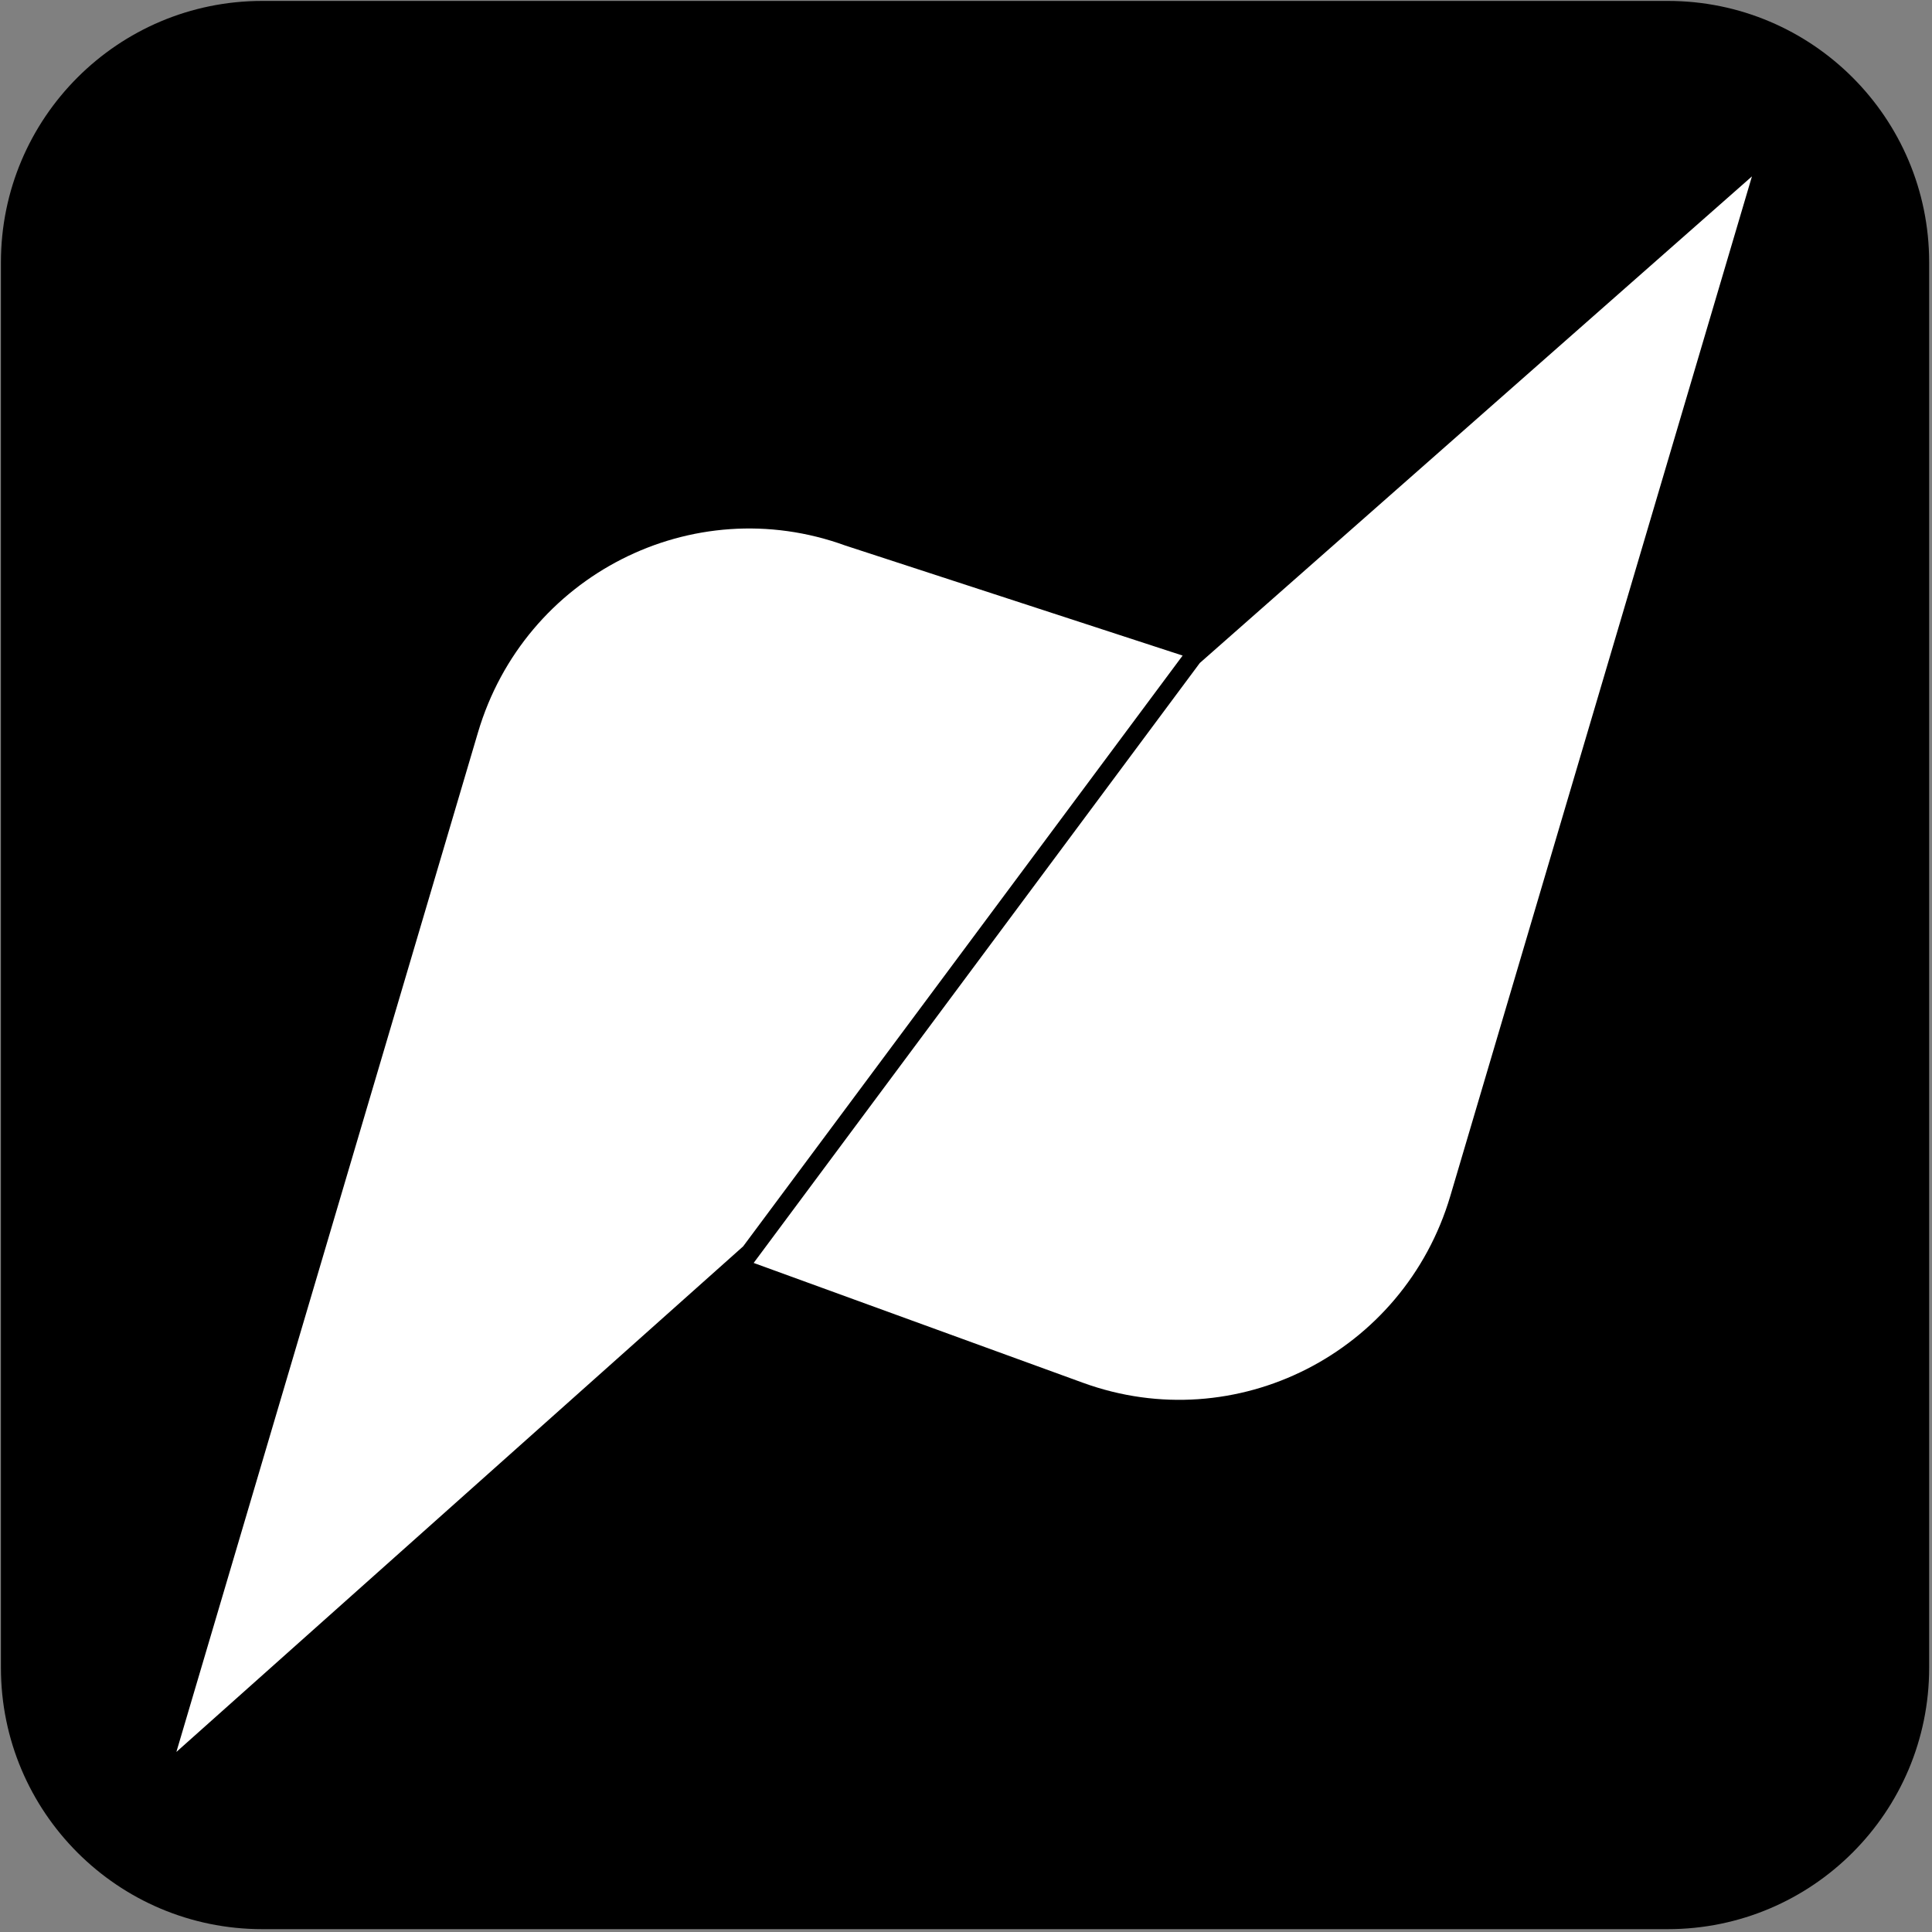
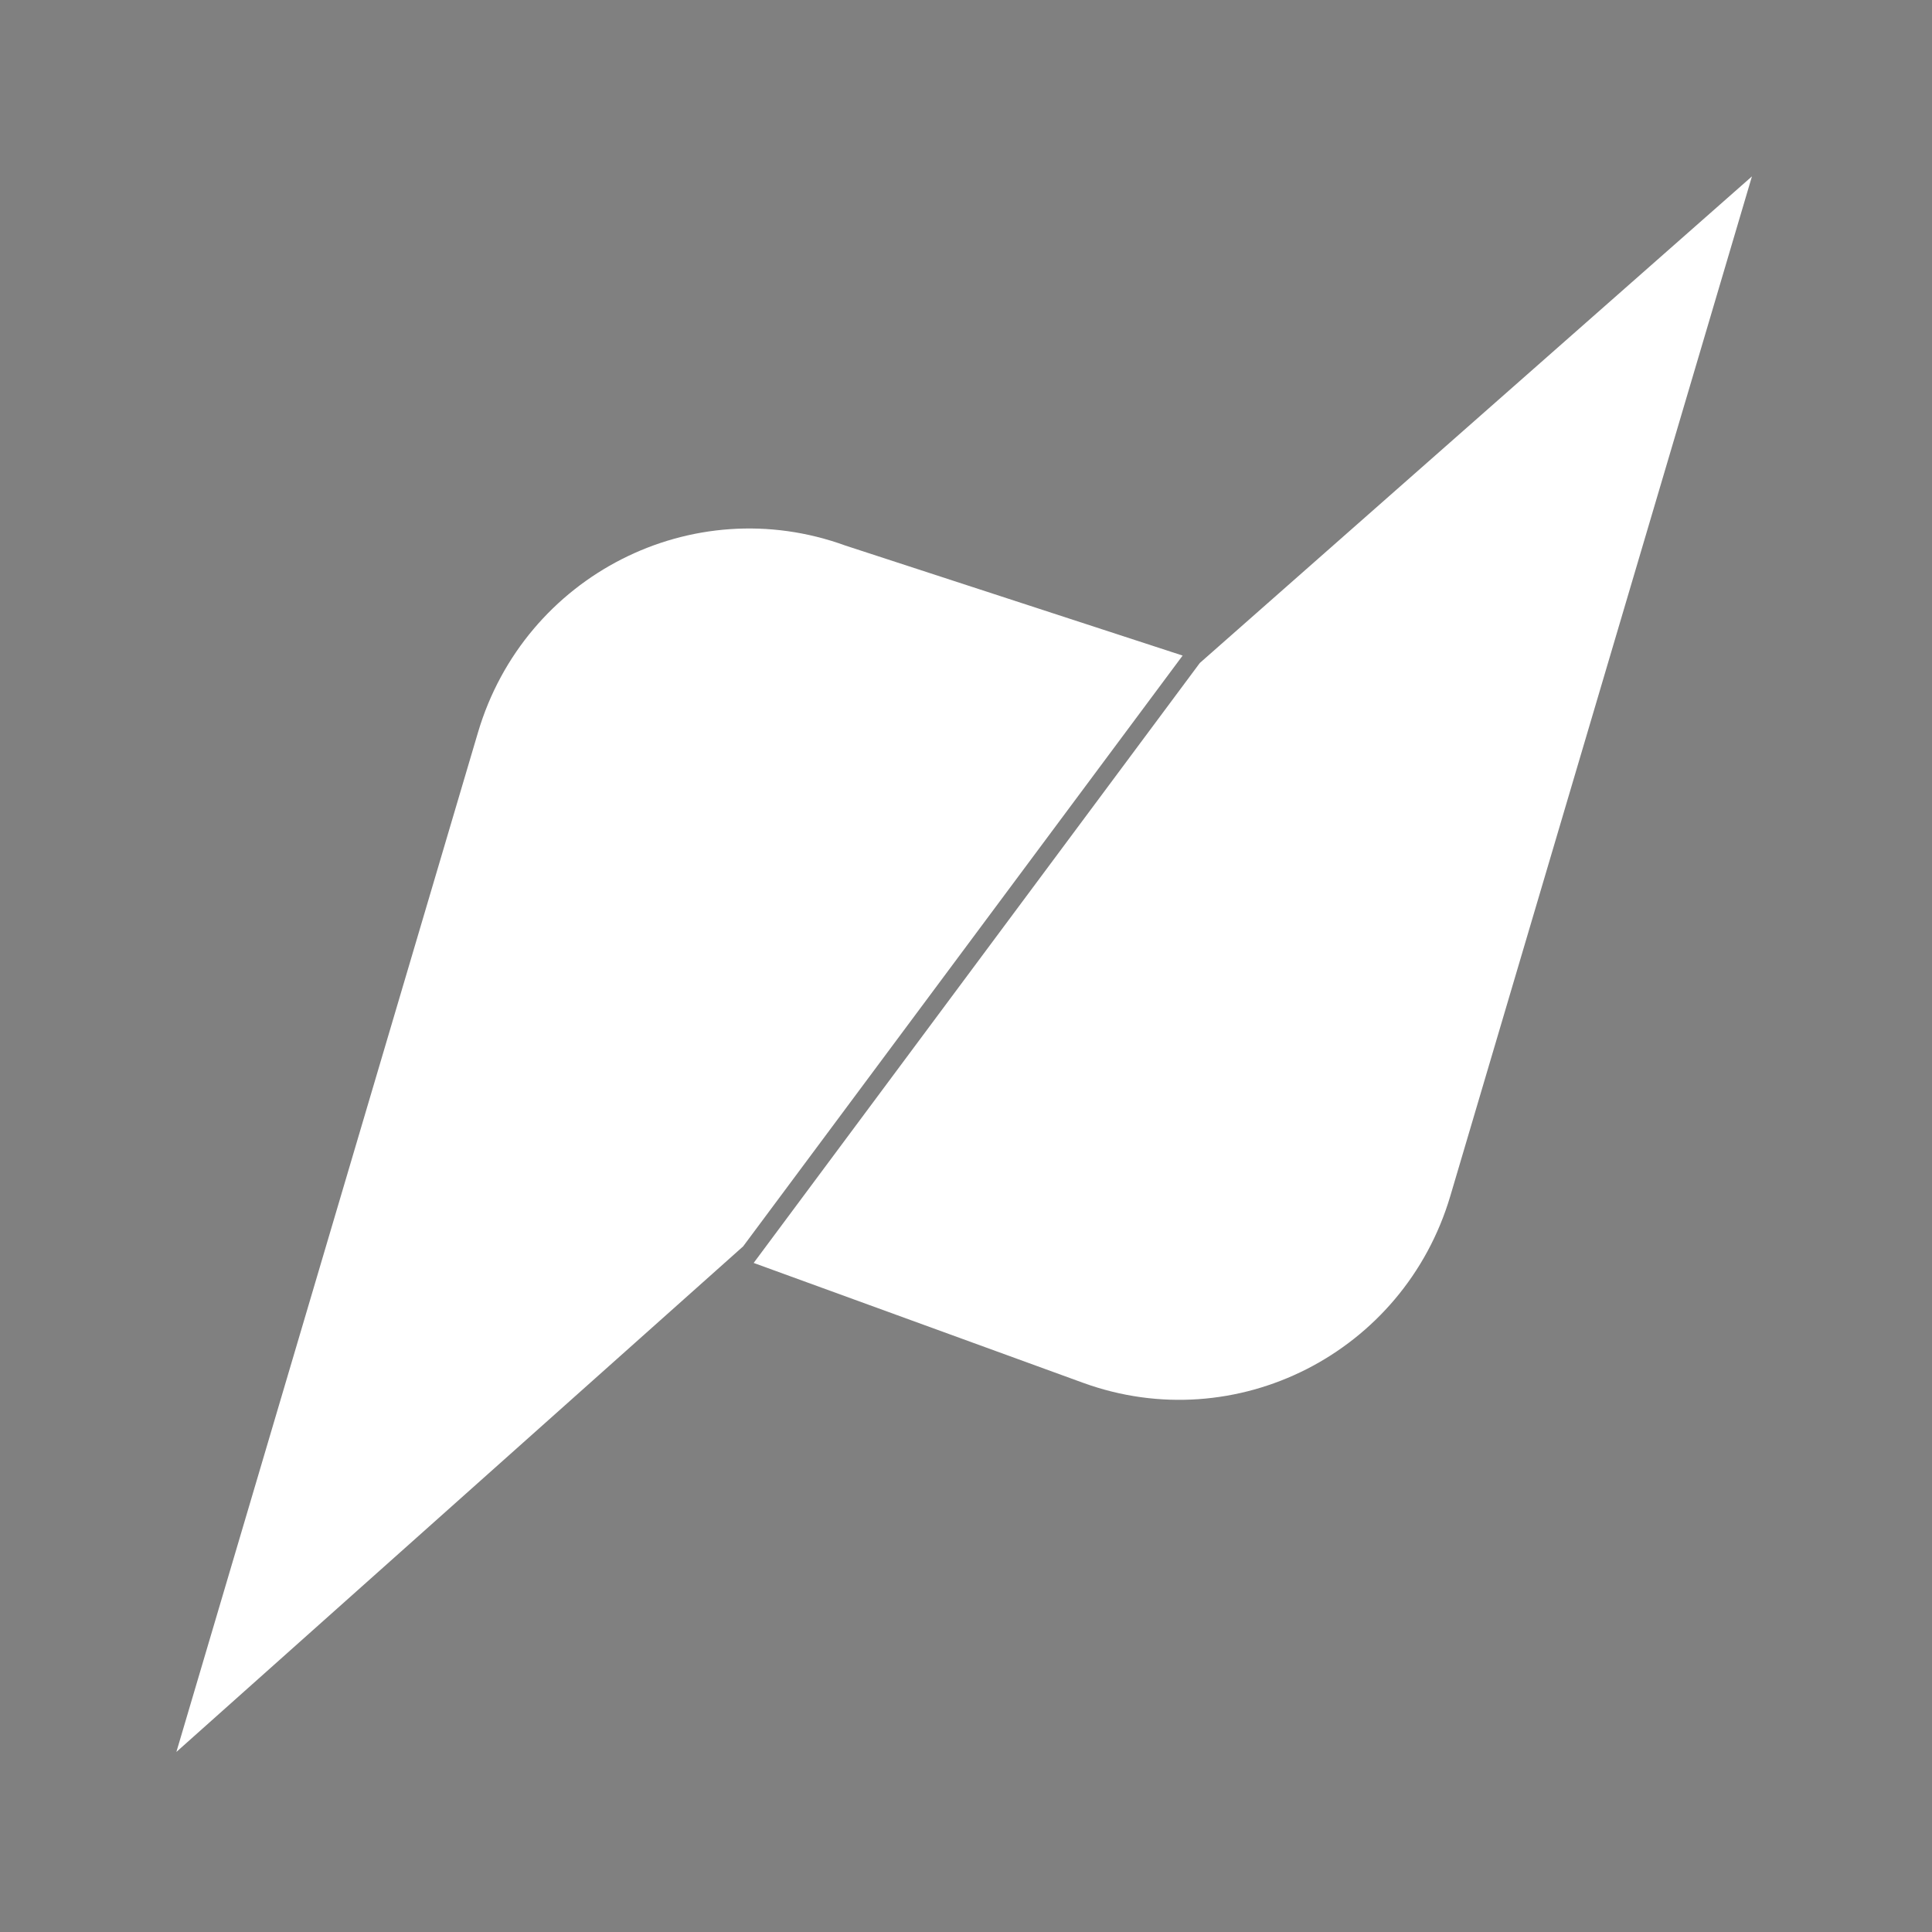
<svg xmlns="http://www.w3.org/2000/svg" width="513" height="513" viewBox="0 0 513 513" fill="none">
  <rect x="0" y="0" width="513" height="513" fill="#808080" stroke="none" />
-   <path d="M69.654 512.245C31.32 512.245 0.245 481.17 0.245 442.837L0.245 69.654C0.245 31.321 31.32 0.245 69.654 0.245L442.836 0.245C481.17 0.245 512.245 31.321 512.245 69.654L512.245 442.837C512.245 481.17 481.17 512.245 442.836 512.245H69.654Z" fill="black" />
-   <path fill-rule="evenodd" clip-rule="evenodd" d="M385.108 317.538C372.765 359.264 328.185 381.949 287.573 367.17L200.119 335.345L318.583 176.042L465.19 46.835L385.108 317.538ZM314.021 174.072L197.322 330.951L46.835 465.189L126.916 194.486C139.26 152.76 183.84 130.075 224.451 144.854L314.021 174.072Z" fill="white" />
+   <path fill-rule="evenodd" clip-rule="evenodd" d="M385.108 317.538C372.765 359.264 328.185 381.949 287.573 367.17L200.119 335.345L318.583 176.042L465.19 46.835L385.108 317.538M314.021 174.072L197.322 330.951L46.835 465.189L126.916 194.486C139.26 152.76 183.84 130.075 224.451 144.854L314.021 174.072Z" fill="white" />
</svg>